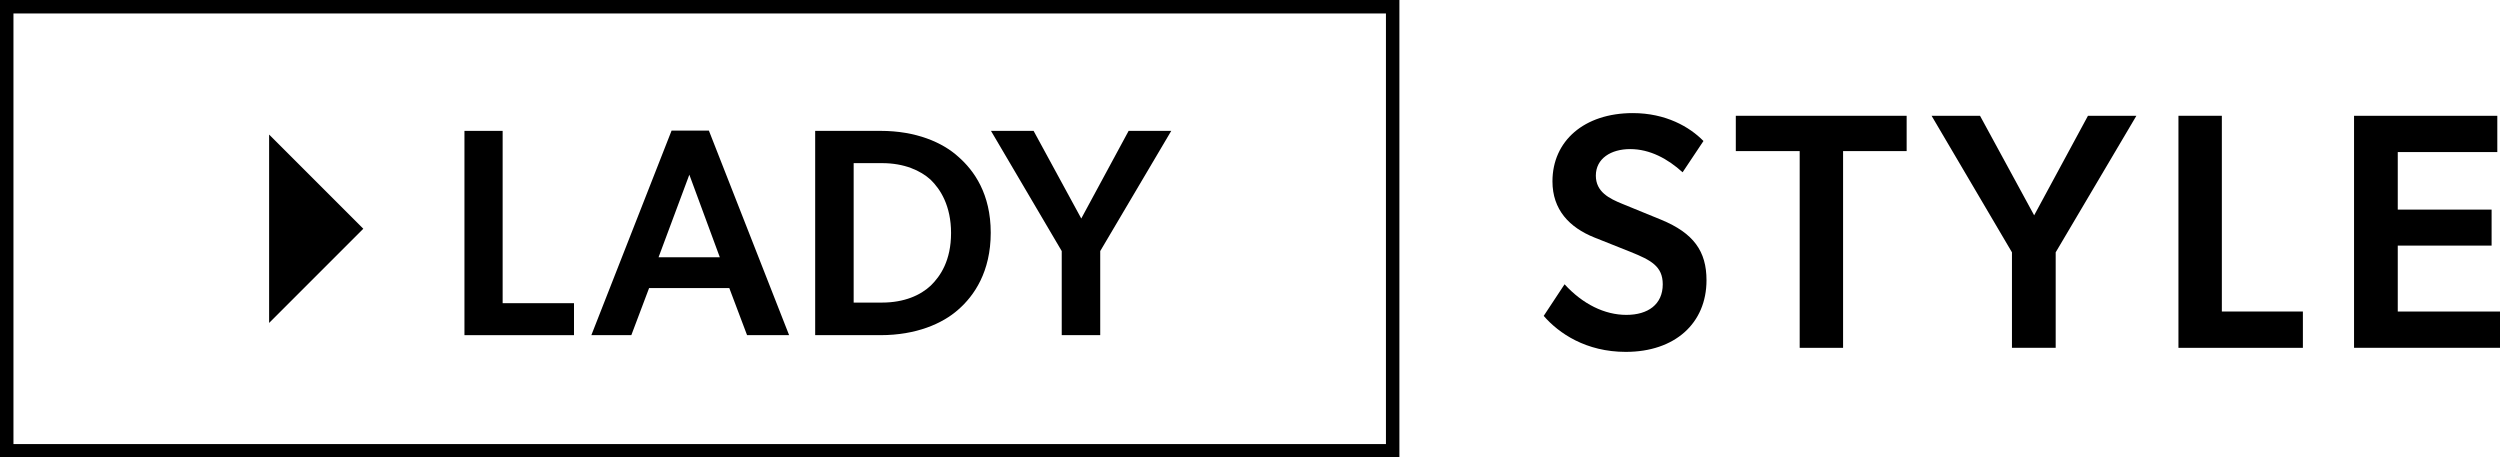
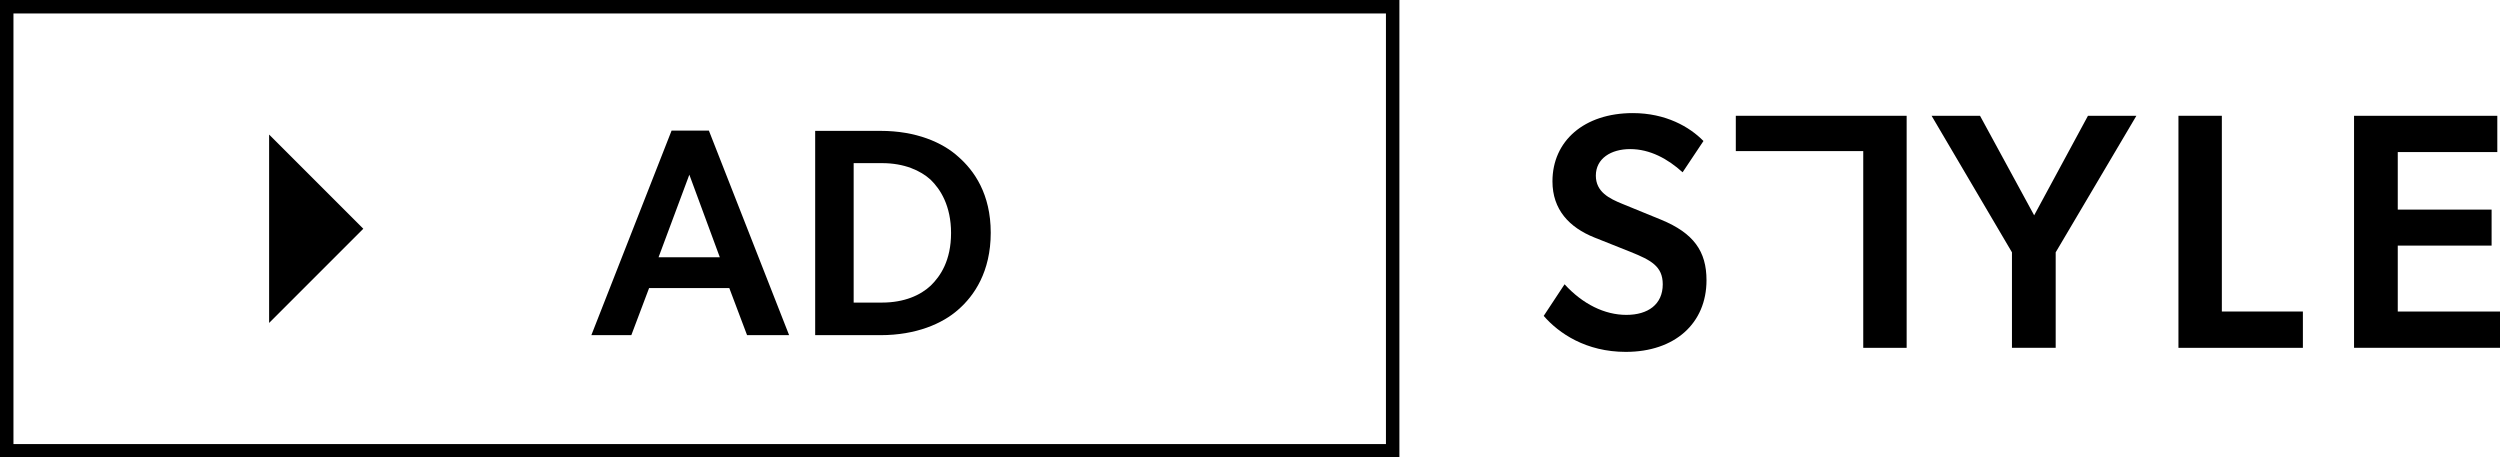
<svg xmlns="http://www.w3.org/2000/svg" id="_レイヤー_2" data-name="レイヤー 2" viewBox="0 0 185.794 34">
  <g id="txt">
    <g>
      <polygon points="20 10 27 17 20 24 20 10" />
      <g>
        <path d="M120.873,23.401c1.6,0,2.699-.775,2.699-2.274,0-1.35-.899-1.8-2.374-2.399l-2.699-1.075c-1.875-.75-3.124-2.074-3.124-4.174,0-2.999,2.349-5.074,5.974-5.074,2.449,0,4.224,1.025,5.248,2.075l-1.55,2.324c-1.1-1-2.424-1.724-3.898-1.724-1.425,0-2.55.7-2.55,1.974,0,1.213,1.004,1.703,1.975,2.099l2.874,1.175c2.425,1,3.375,2.349,3.375,4.499,0,3.199-2.35,5.324-5.999,5.324-2.949,0-4.974-1.375-6.099-2.674l1.55-2.349c1.35,1.475,2.975,2.274,4.599,2.274Z" />
-         <path d="M129.001,11.229v-2.624h12.696v2.624h-4.724v14.621h-3.225v-14.621h-4.748Z" />
+         <path d="M129.001,11.229v-2.624h12.696v2.624v14.621h-3.225v-14.621h-4.748Z" />
        <path d="M143.55,8.604h3.6l4.024,7.398,3.999-7.398h3.599l-5.998,10.148v7.098h-3.25v-7.098l-5.974-10.148Z" />
        <path d="M165.122,8.604v14.547h6.023v2.699h-9.248V8.604h3.225Z" />
        <path d="M185.594,8.604v2.699h-7.398v4.274h6.974v2.674h-6.974v4.899h7.599v2.699h-10.848V8.604h10.647Z" />
      </g>
      <g>
-         <path d="M37.355,9.726v12.806h5.303v2.376h-8.141v-15.182h2.838Z" />
        <path d="M52.682,9.704l5.963,15.204h-3.125l-1.32-3.499h-5.961l-1.32,3.499h-2.971l5.963-15.204h2.771ZM51.23,12.982l-2.289,6.139h4.555l-2.266-6.139Z" />
        <path d="M71.209,11.64c1.188,1.034,2.42,2.772,2.42,5.655,0,2.904-1.232,4.687-2.42,5.721-1.166,1.034-3.125,1.892-5.766,1.892h-4.861v-15.182h4.861c2.641,0,4.6.858,5.766,1.914ZM69.162,21.234c.727-.704,1.518-1.87,1.518-3.917,0-2.024-.791-3.256-1.518-3.961-.748-.682-1.957-1.232-3.607-1.232h-2.113v10.363h2.113c1.65,0,2.859-.55,3.607-1.254Z" />
-         <path d="M73.646,9.726h3.168l3.543,6.513,3.52-6.513h3.168l-5.279,8.933v6.249h-2.861v-6.249l-5.258-8.933Z" />
      </g>
      <path d="M103,1v32H1V1h102M104,0H0v34h104V0h0Z" />
    </g>
  </g>
</svg>